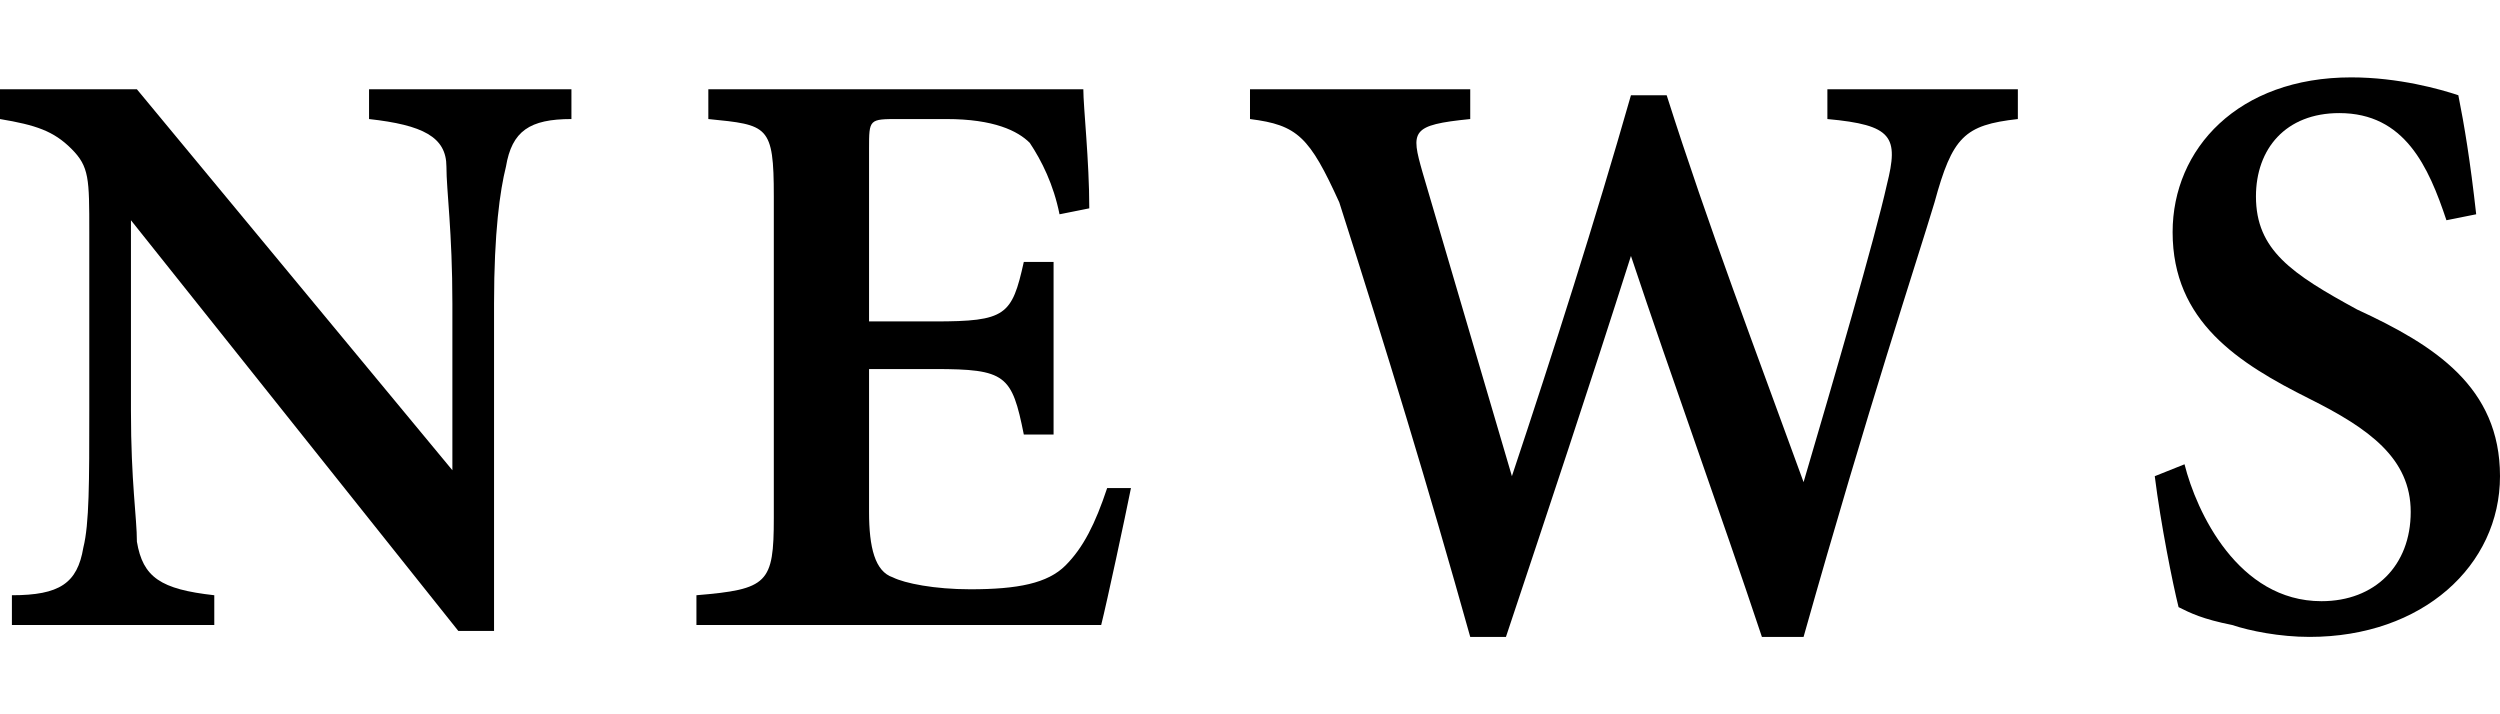
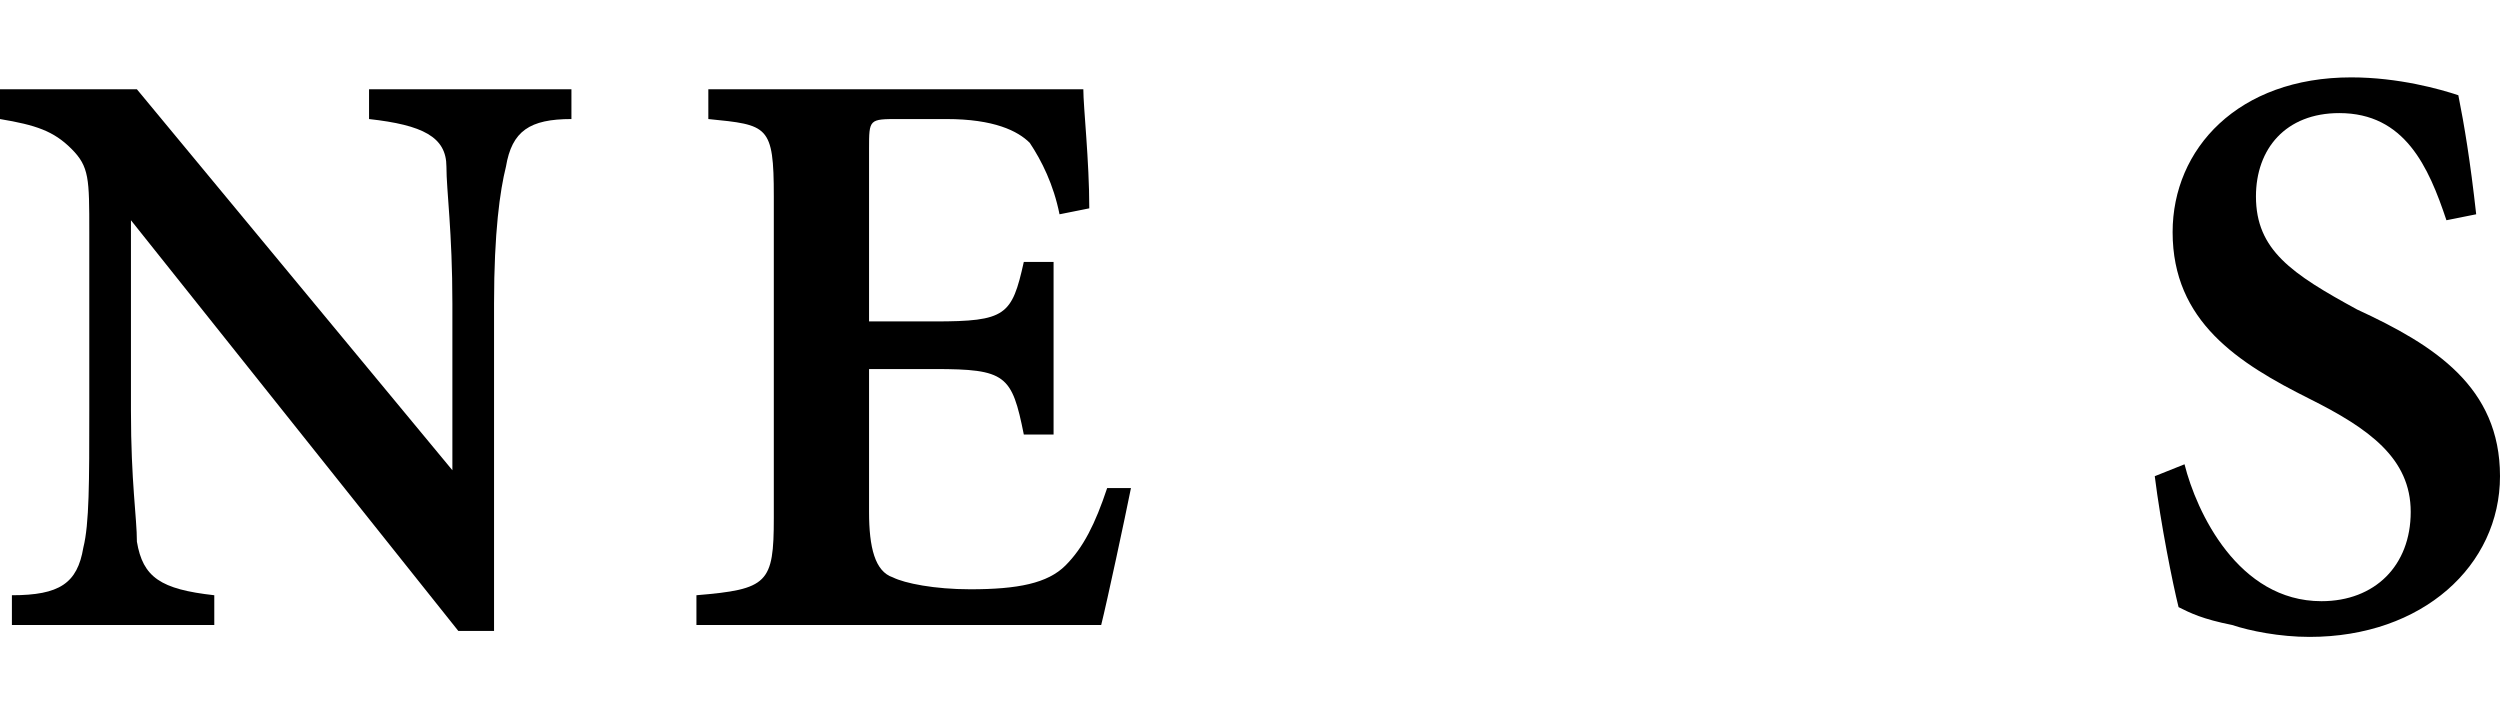
<svg xmlns="http://www.w3.org/2000/svg" version="1.1" id="レイヤー_1" x="0px" y="0px" viewBox="-276 416.5 42 12" style="enable-background:new -276 416.5 42 12;" xml:space="preserve">
  <g>
    <path d="M-266.4,418.5c-0.7,0-1,0.2-1.1,0.8c-0.1,0.4-0.2,1.1-0.2,2.3v5.5h-0.6l-5.5-6.9l0,0v3.2c0,1.2,0.1,1.8,0.1,2.2   c0.1,0.6,0.4,0.8,1.3,0.9v0.5h-3.4v-0.5c0.8,0,1.1-0.2,1.2-0.8c0.1-0.4,0.1-1.1,0.1-2.3v-3c0-0.9,0-1.1-0.3-1.4   c-0.3-0.3-0.6-0.4-1.2-0.5V418h2.3l5.3,6.4l0,0v-2.8c0-1.2-0.1-1.9-0.1-2.3c0-0.5-0.4-0.7-1.3-0.8V418h3.4V418.5z" />
    <path d="M-257,424.7c-0.1,0.5-0.4,1.9-0.5,2.3h-6.8v-0.5c1.2-0.1,1.3-0.2,1.3-1.3v-5.4c0-1.2-0.1-1.2-1.1-1.3V418h6.3   c0,0.3,0.1,1.2,0.1,2l-0.5,0.1c-0.1-0.5-0.3-0.9-0.5-1.2c-0.2-0.2-0.6-0.4-1.4-0.4h-0.8c-0.5,0-0.5,0-0.5,0.5v2.9h1.1   c1.2,0,1.3-0.1,1.5-1h0.5v2.9h-0.5c-0.2-1-0.3-1.1-1.5-1.1h-1.1v2.4c0,0.6,0.1,1,0.4,1.1c0.2,0.1,0.7,0.2,1.3,0.2   c0.8,0,1.3-0.1,1.6-0.4c0.3-0.3,0.5-0.7,0.7-1.3H-257z" />
-     <path d="M-242.1,418.5c-0.9,0.1-1.1,0.3-1.4,1.4c-0.3,1-1.1,3.4-2.2,7.3h-0.7c-0.7-2.1-1.5-4.3-2.2-6.4l0,0   c-0.7,2.2-1.4,4.3-2.1,6.4h-0.6c-0.7-2.5-1.4-4.8-2.2-7.3c-0.5-1.1-0.7-1.3-1.5-1.4V418h3.7v0.5c-1,0.1-1,0.2-0.8,0.9   c0.5,1.7,1,3.4,1.5,5.1l0,0c0.7-2.1,1.4-4.3,2-6.4h0.6c0.7,2.2,1.5,4.3,2.3,6.5l0,0c0.5-1.7,1.2-4.1,1.4-5c0.2-0.8,0.1-1-1-1.1V418   h3.2C-242.1,418-242.1,418.5-242.1,418.5z" />
    <path d="M-234.9,420.2c-0.3-0.9-0.7-1.8-1.8-1.8c-0.9,0-1.4,0.6-1.4,1.4c0,0.9,0.6,1.3,1.7,1.9c1.3,0.6,2.4,1.3,2.4,2.8   s-1.3,2.7-3.2,2.7c-0.5,0-1-0.1-1.3-0.2c-0.5-0.1-0.7-0.2-0.9-0.3c-0.1-0.4-0.3-1.4-0.4-2.2l0.5-0.2c0.2,0.8,0.9,2.3,2.3,2.3   c0.9,0,1.5-0.6,1.5-1.5s-0.7-1.4-1.7-1.9c-1.2-0.6-2.3-1.3-2.3-2.8c0-1.4,1.1-2.6,3-2.6c0.8,0,1.5,0.2,1.8,0.3   c0.1,0.5,0.2,1.1,0.3,2L-234.9,420.2z" />
  </g>
</svg>